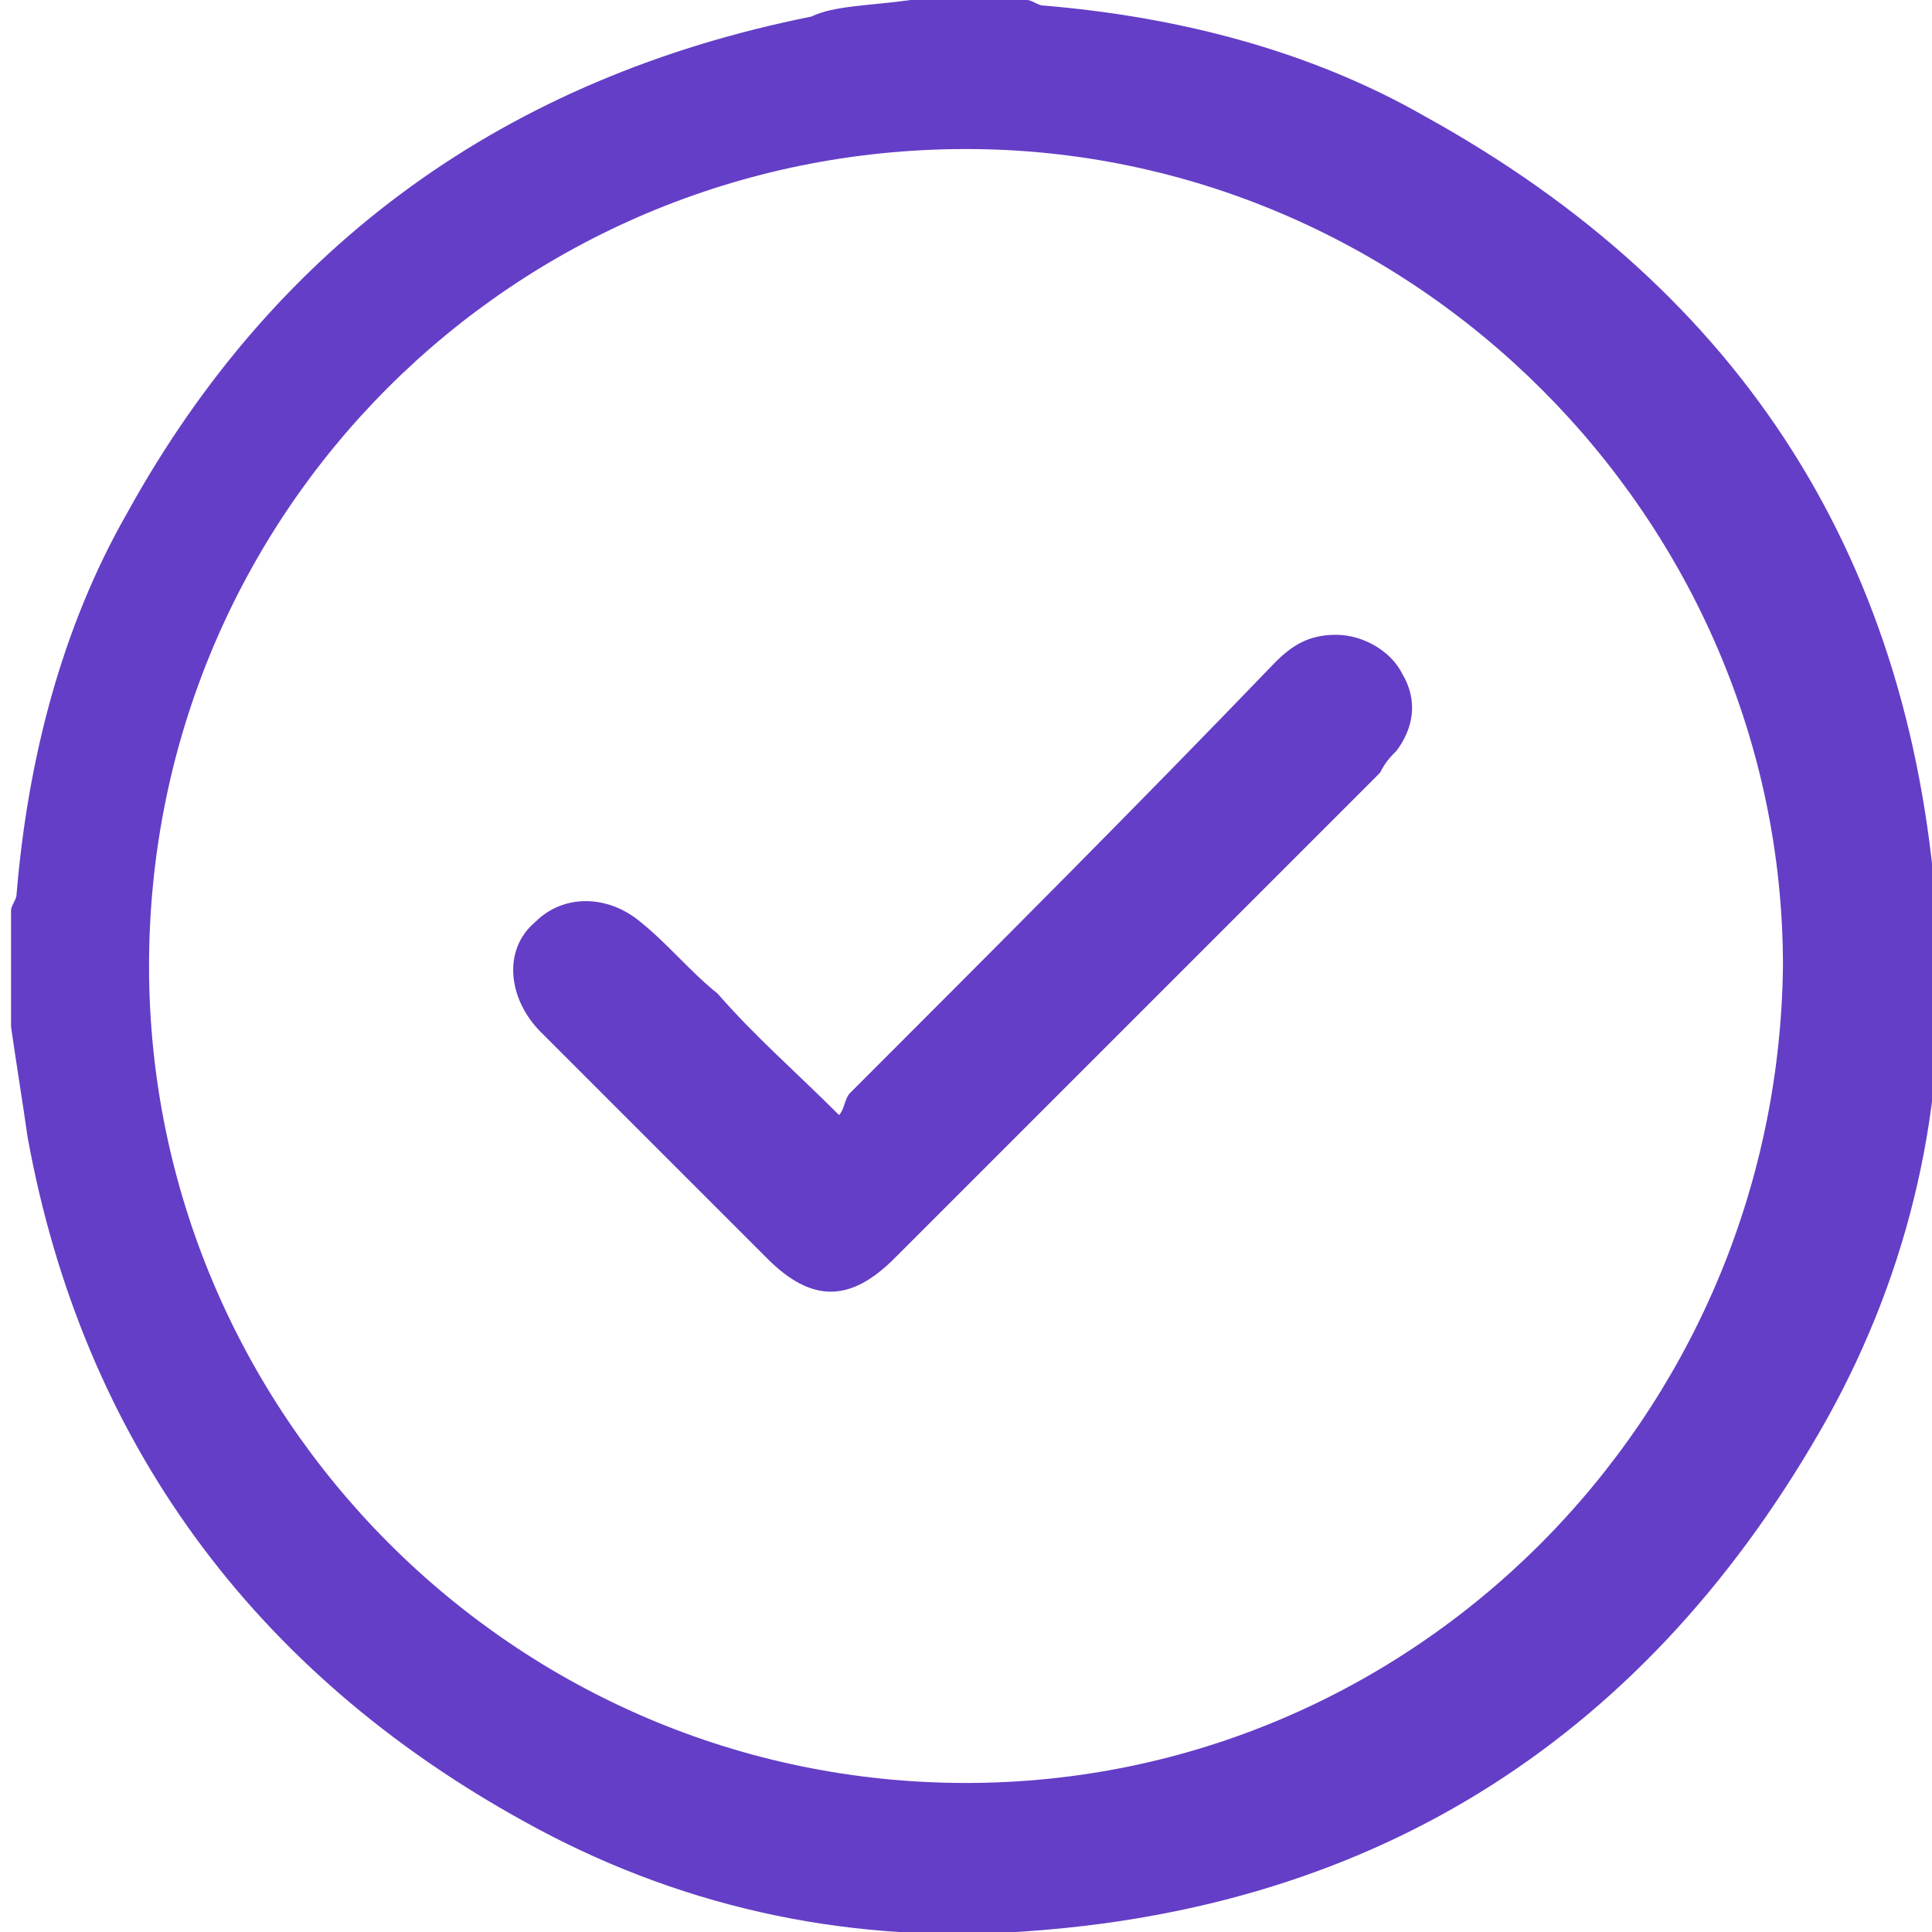
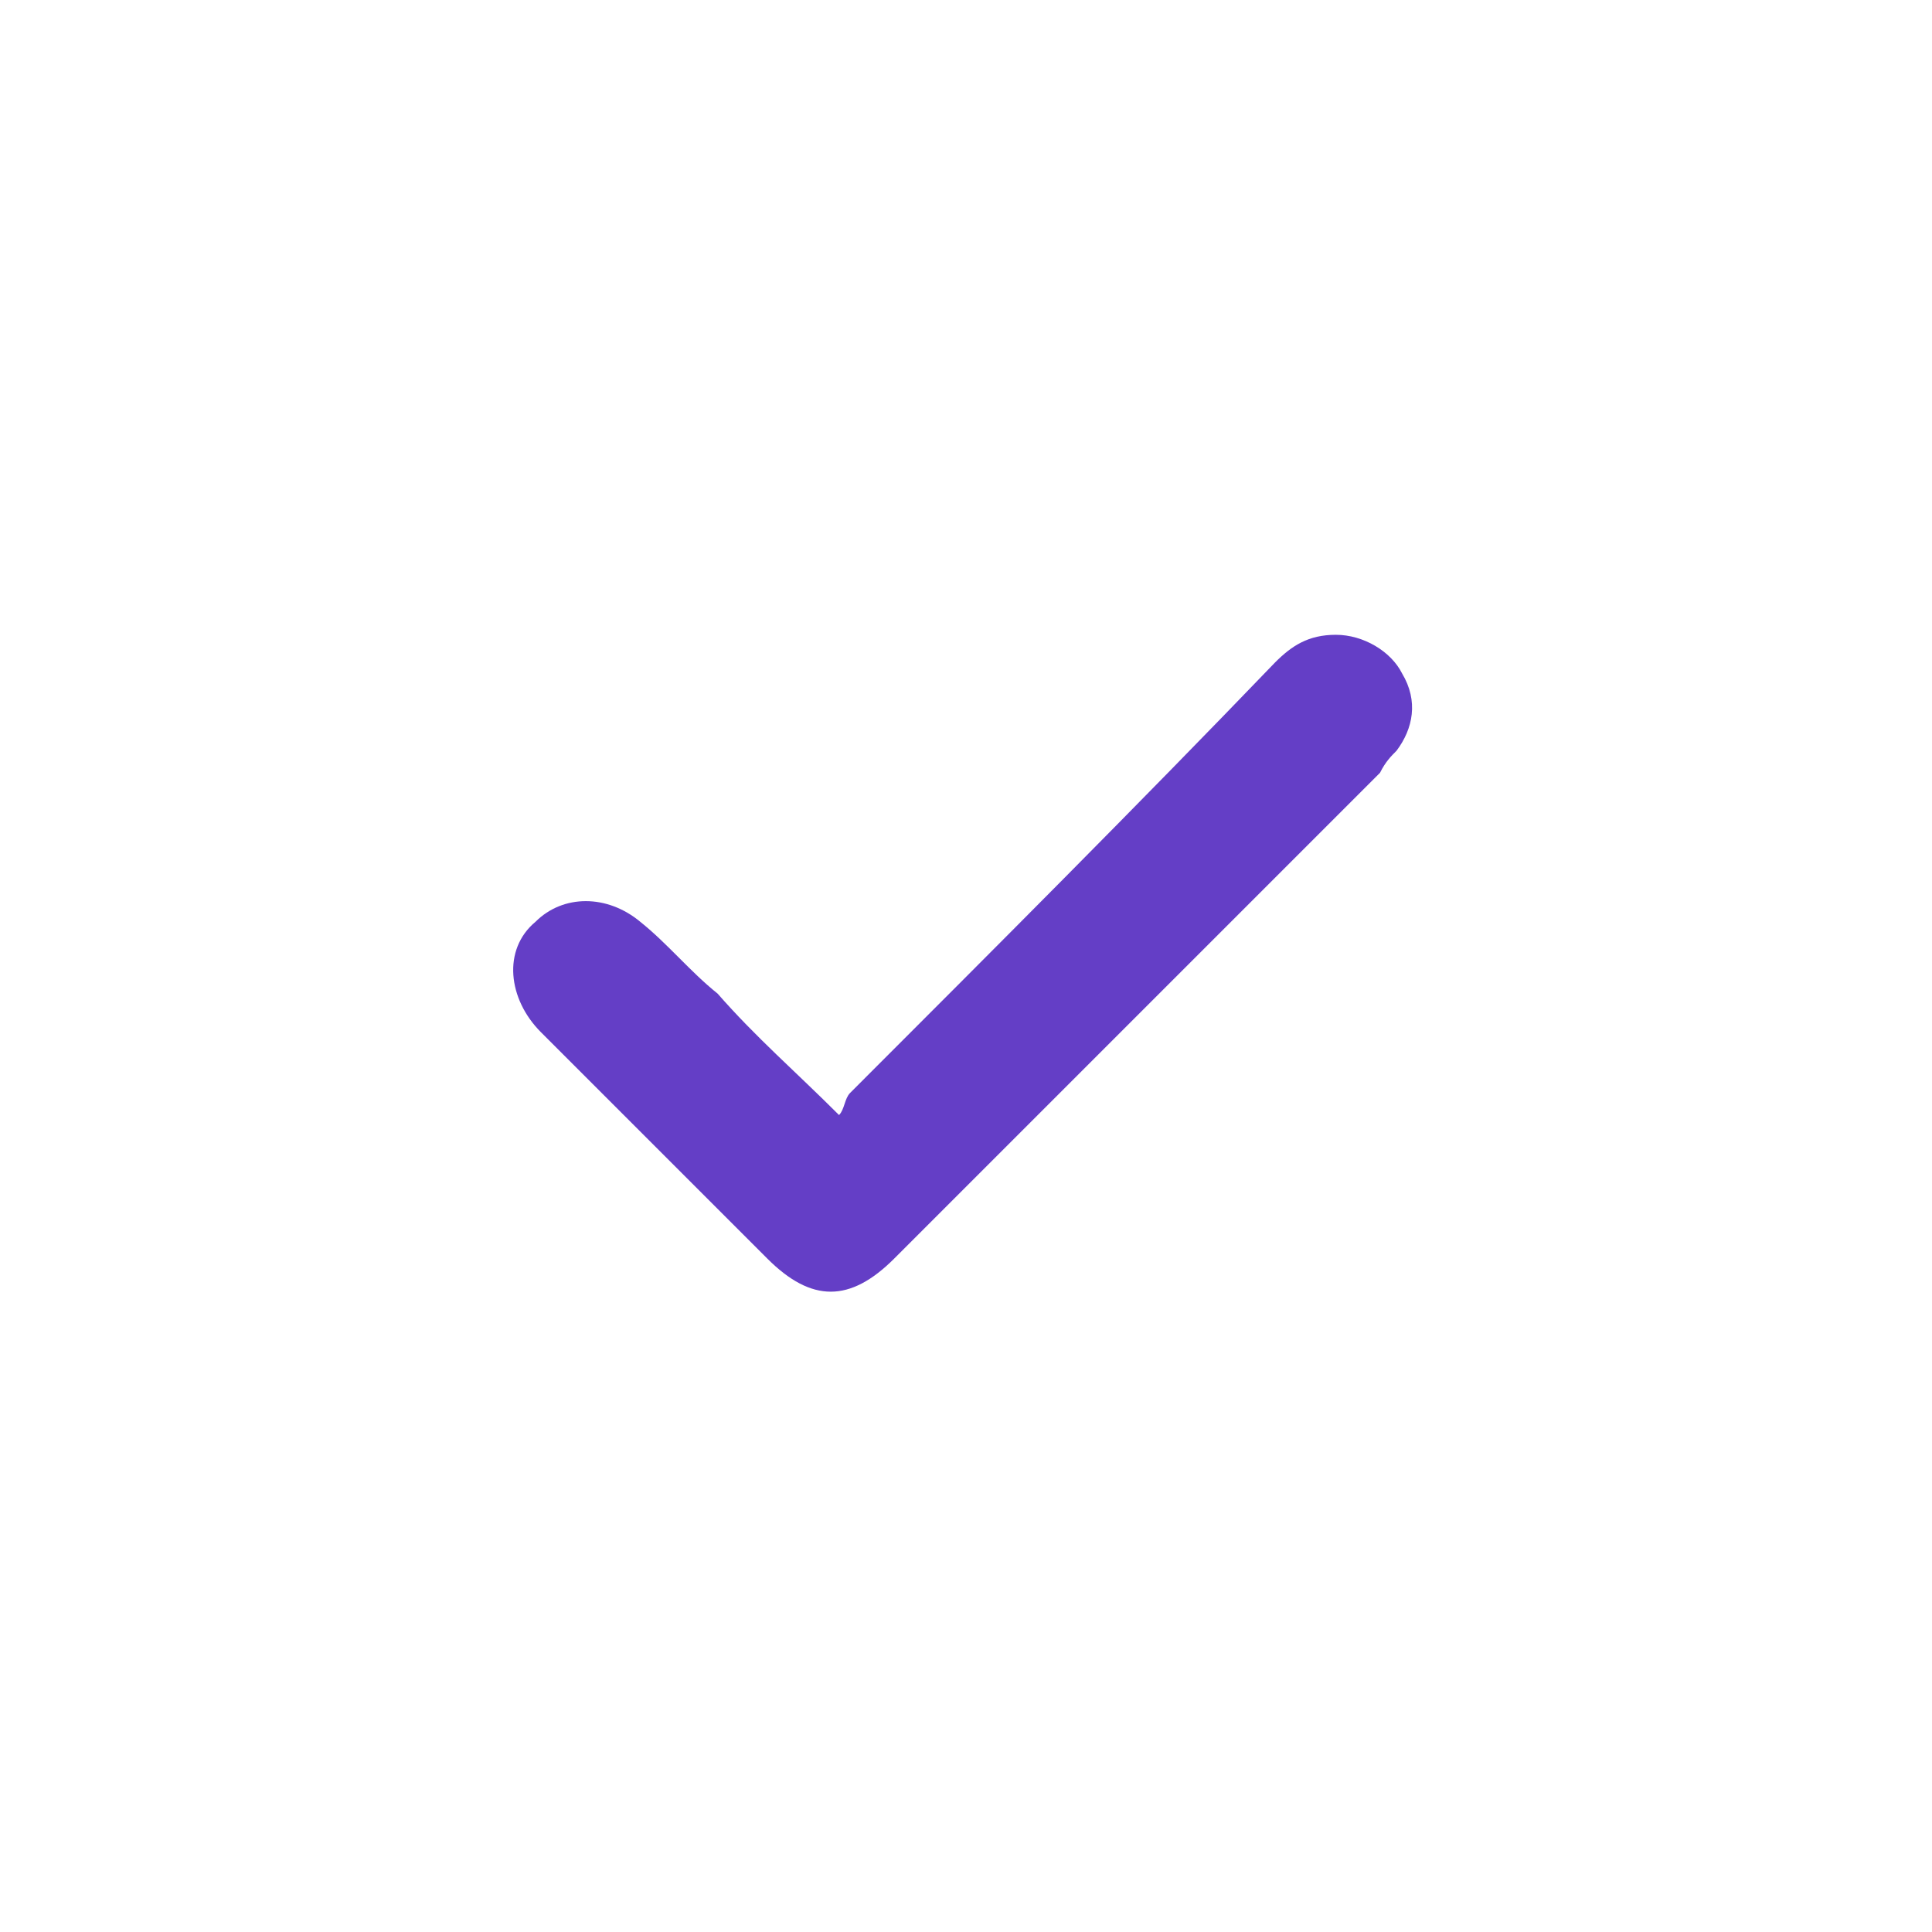
<svg xmlns="http://www.w3.org/2000/svg" version="1.1" id="Capa_1" x="0px" y="0px" viewBox="0 0 35 35" style="enable-background:new 0 0 35 35;" xml:space="preserve">
  <style type="text/css">
	.st0{fill:#643EC6;}
</style>
  <g>
-     <path class="st0" d="M16.5,0c0.7,0,1.4,0,2.1,0c0.1,0,0.2,0.1,0.3,0.1c2.4,0.2,4.8,0.8,6.9,2c5.8,3.2,8.9,8.1,9.3,14.7   c0.2,3.2-0.5,6.2-2,8.9c-3.2,5.7-8.1,8.9-14.7,9.3c-3.2,0.2-6.2-0.5-8.9-2c-4.9-2.7-8-6.9-9-12.4c-0.1-0.7-0.2-1.3-0.3-2   c0-0.7,0-1.4,0-2.1c0-0.1,0.1-0.2,0.1-0.3c0.2-2.4,0.8-4.8,2-6.9c2.7-4.9,6.9-7.9,12.4-9C15.1,0.1,15.8,0.1,16.5,0z M17.5,2.7   C9.3,2.7,2.7,9.3,2.7,17.5c0,8.1,6.6,14.8,14.8,14.8c8.1,0,14.7-6.6,14.8-14.8C32.3,9.4,25.6,2.7,17.5,2.7z" />
    <path class="st0" d="M15.2,20.2c0.1-0.1,0.1-0.3,0.2-0.4c2.6-2.6,5.2-5.2,7.7-7.8c0.3-0.3,0.6-0.5,1.1-0.5c0.5,0,1,0.3,1.2,0.7   c0.3,0.5,0.2,1-0.1,1.4c-0.1,0.1-0.2,0.2-0.3,0.4c-2.9,2.9-5.9,5.9-8.8,8.8c-0.8,0.8-1.5,0.8-2.3,0c-1.4-1.4-2.7-2.7-4.1-4.1   c-0.6-0.6-0.7-1.5-0.1-2c0.5-0.5,1.3-0.5,1.9,0c0.5,0.4,0.9,0.9,1.4,1.3C13.7,18.8,14.4,19.4,15.2,20.2z" />
  </g>
</svg>